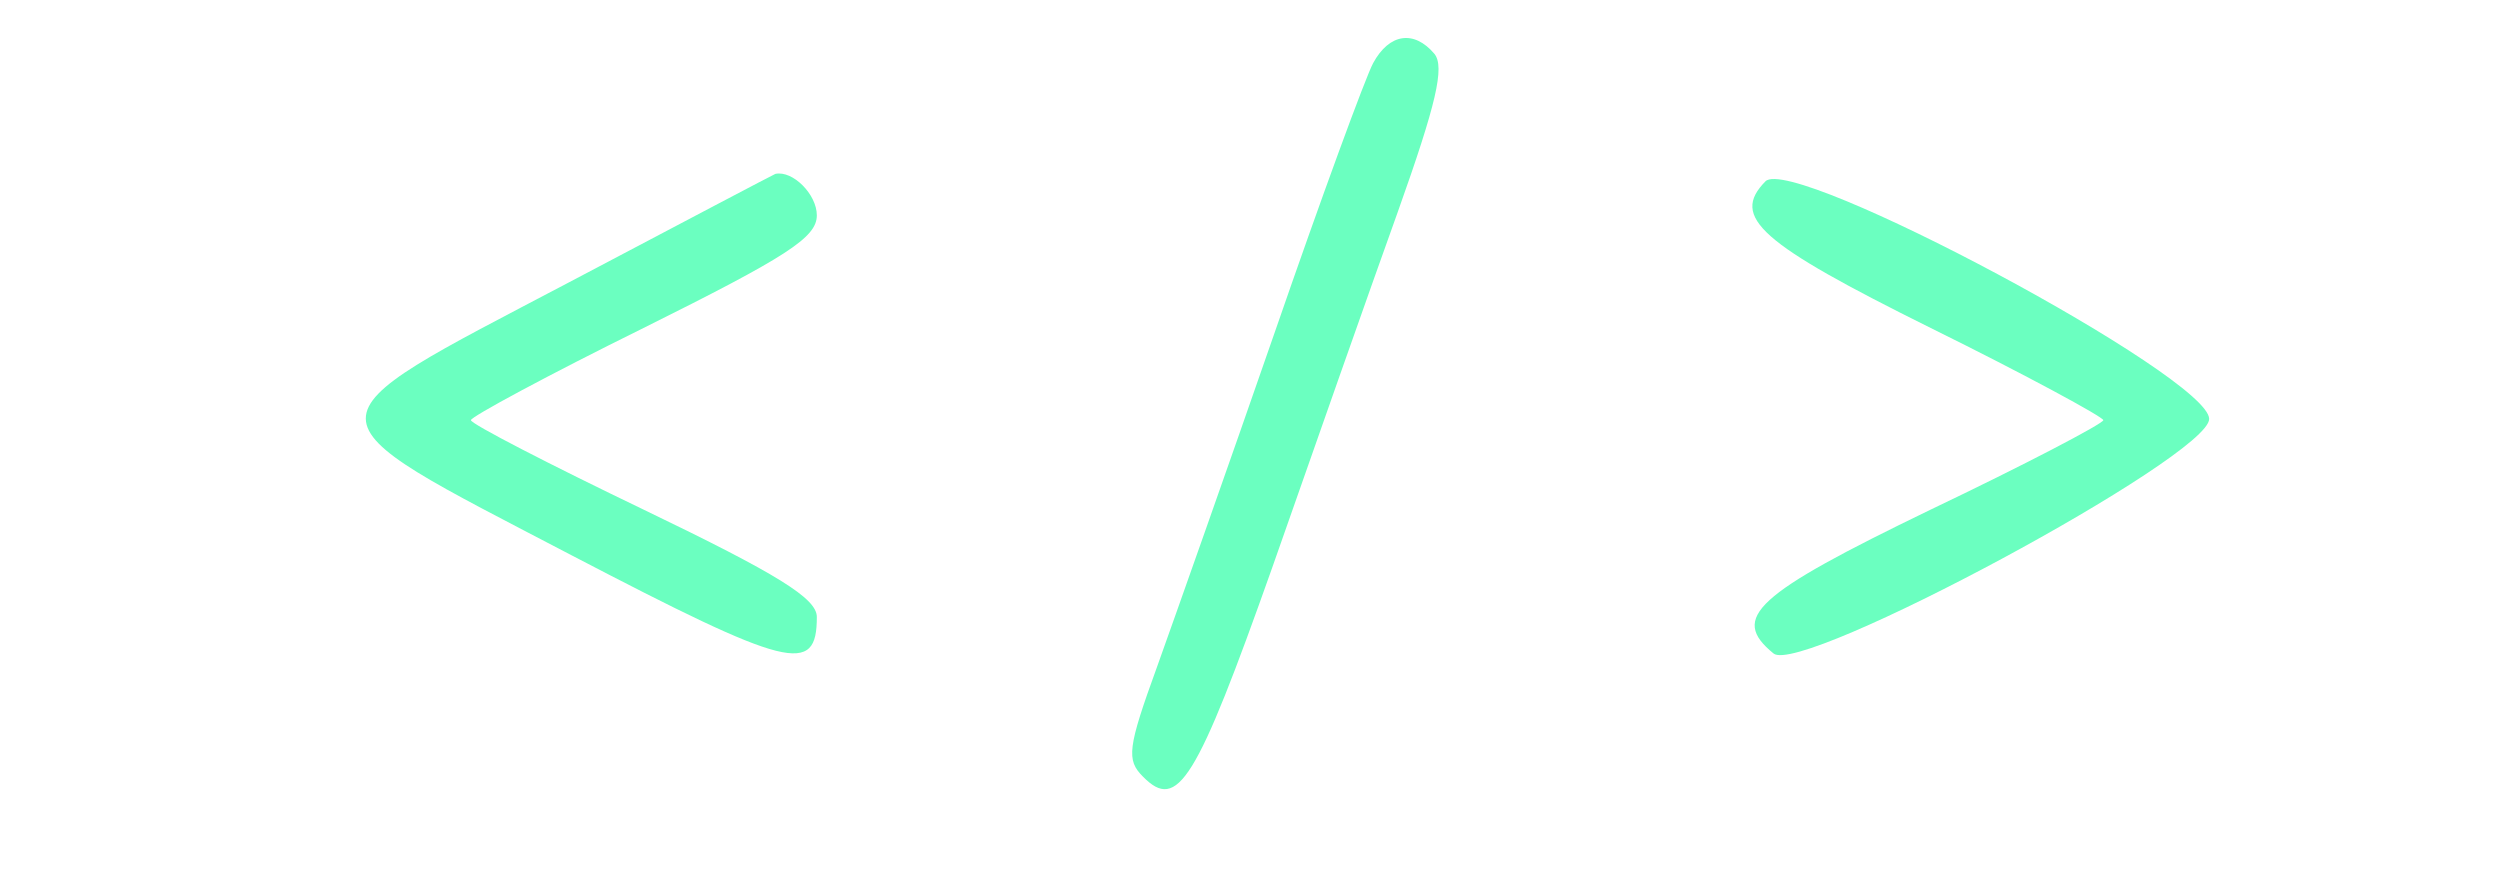
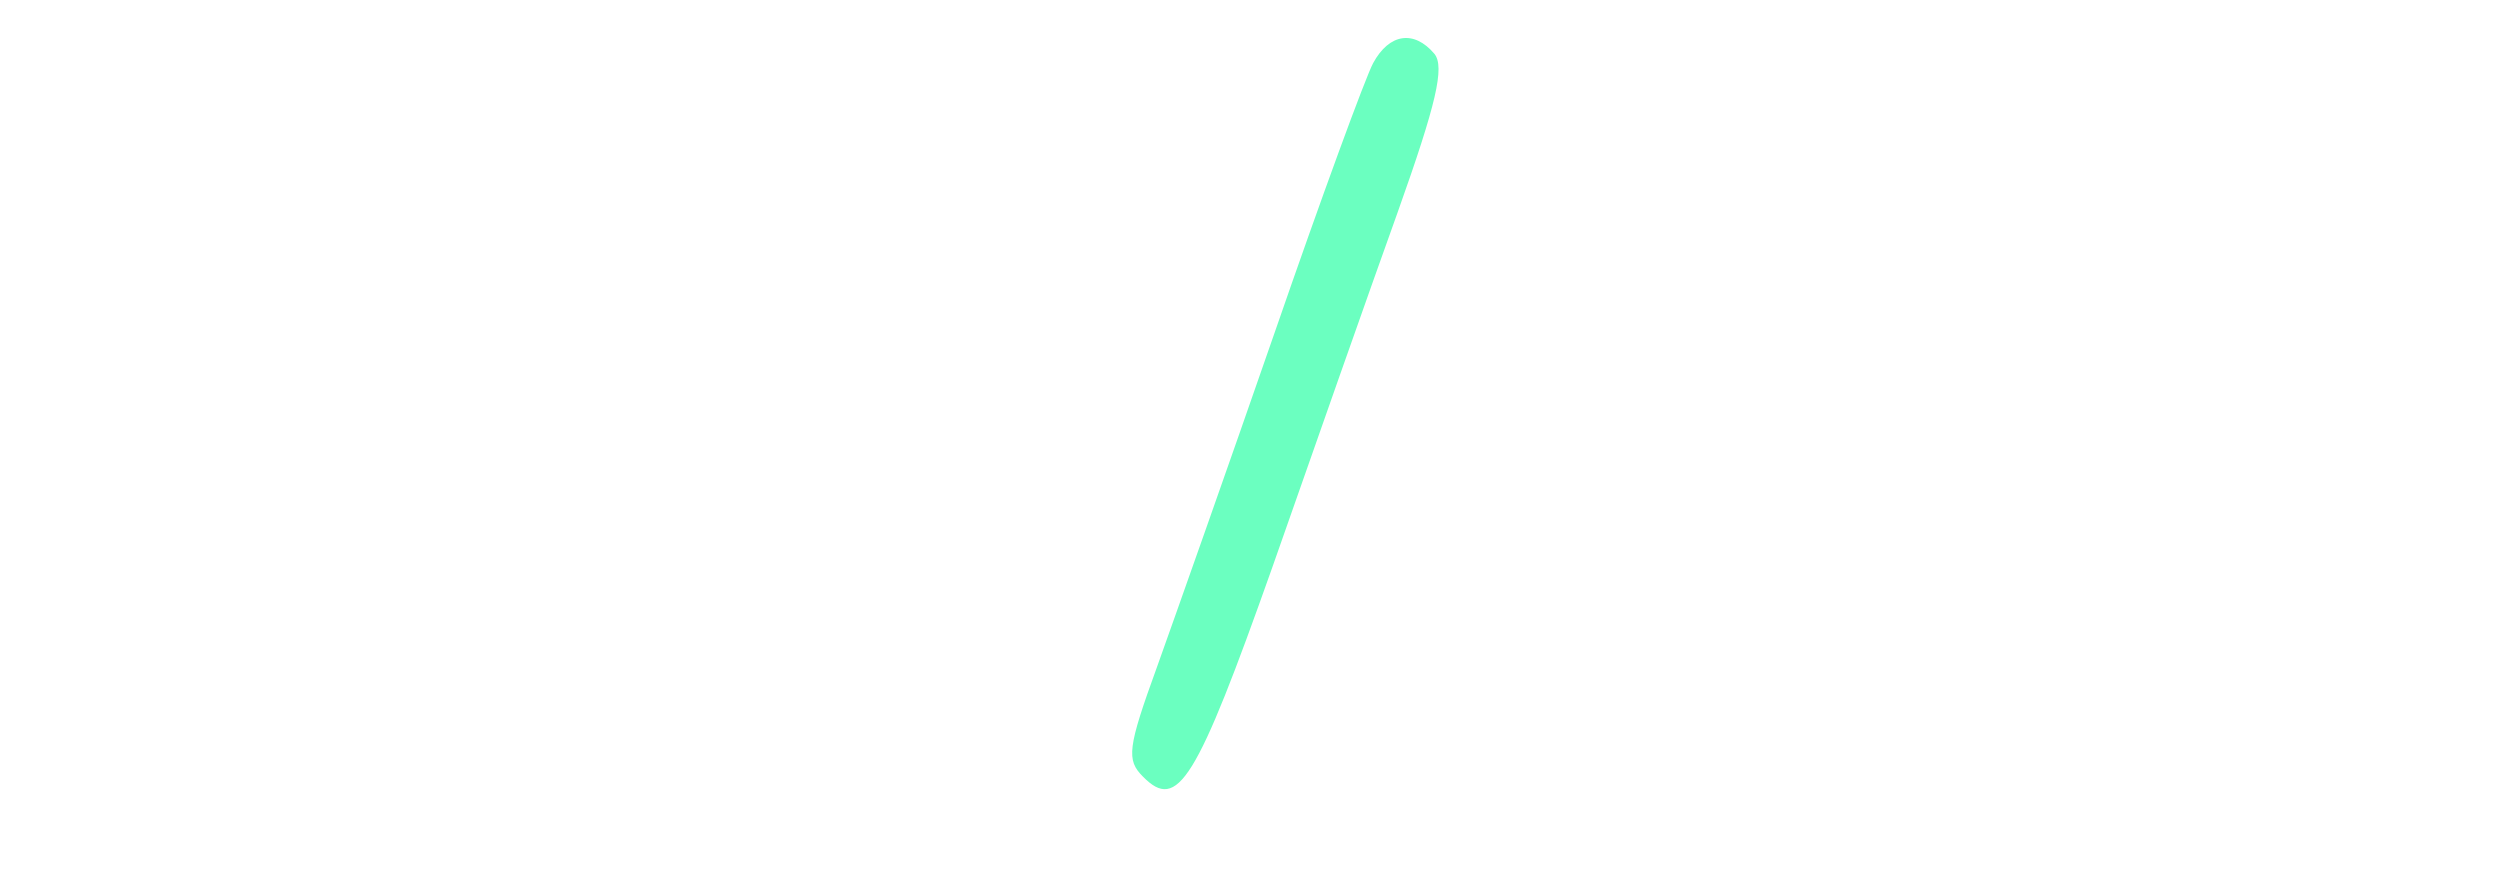
<svg xmlns="http://www.w3.org/2000/svg" version="1.0" width="202pt" height="71pt" viewBox="0 0 202 71" preserveAspectRatio="xMidYMid meet">
  <g transform="translate(0,71) scale(0.05,-0.05)" fill="#6BFFC0" stroke="none">
-     <path d="M2219 1318 c-12 -22 -84 -218 -159 -435 -75 -216 -161 -459 -190 -540 -48 -132 -50 -151 -23 -178 56 -57 86 -9 209 338 67 191 158 450 203 575 62 174 76 234 59 255 -33 39 -73 33 -99 -15z" />
-     <path d="M920 964 c-439 -231 -439 -210 3 -441 353 -184 397 -195 397 -100 0 30 -63 69 -279 173 -154 74 -280 139 -280 145 -1 5 125 73 279 149 231 115 280 146 280 182 0 34 -39 73 -67 67 -1 0 -151 -79 -333 -175z" />
-     <path d="M2853 1127 c-57 -58 -9 -100 267 -237 154 -76 279 -144 279 -149 -1 -6 -127 -72 -280 -145 -283 -137 -324 -174 -253 -232 44 -37 704 318 704 379 0 68 -673 428 -717 384z" />
+     <path d="M2219 1318 c-12 -22 -84 -218 -159 -435 -75 -216 -161 -459 -190 -540 -48 -132 -50 -151 -23 -178 56 -57 86 -9 209 338 67 191 158 450 203 575 62 174 76 234 59 255 -33 39 -73 33 -99 -15" />
  </g>
</svg>